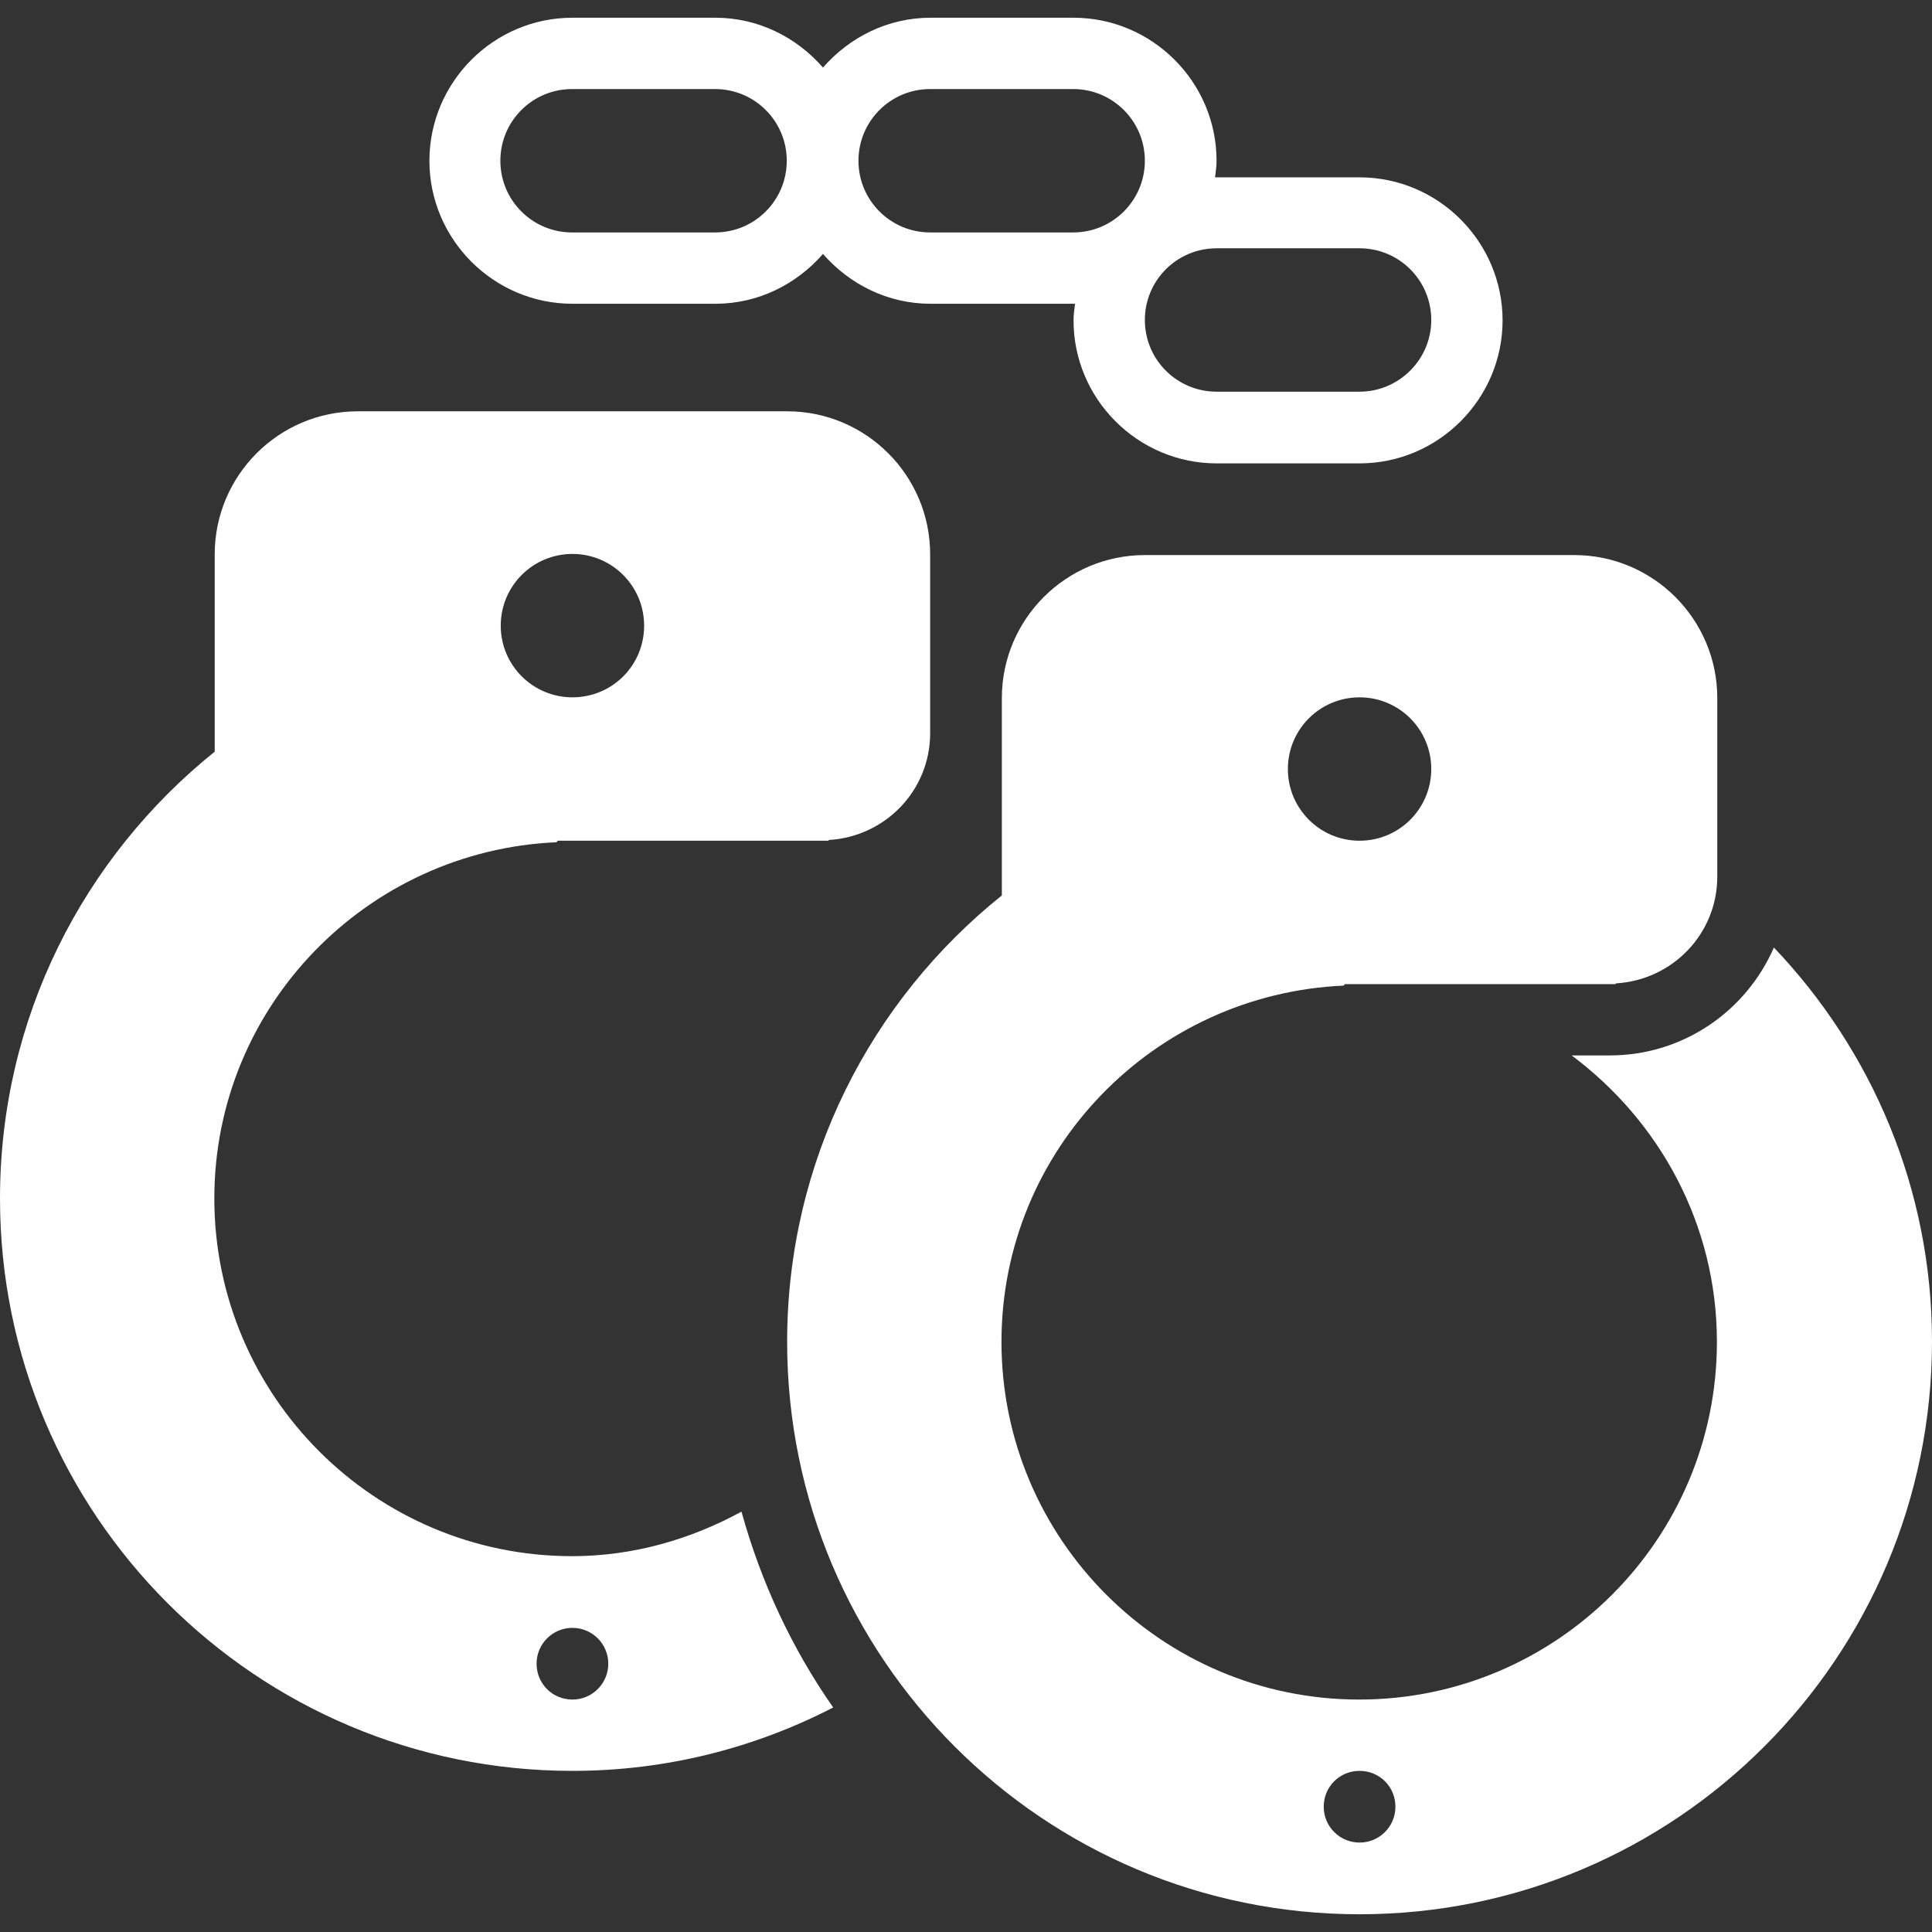
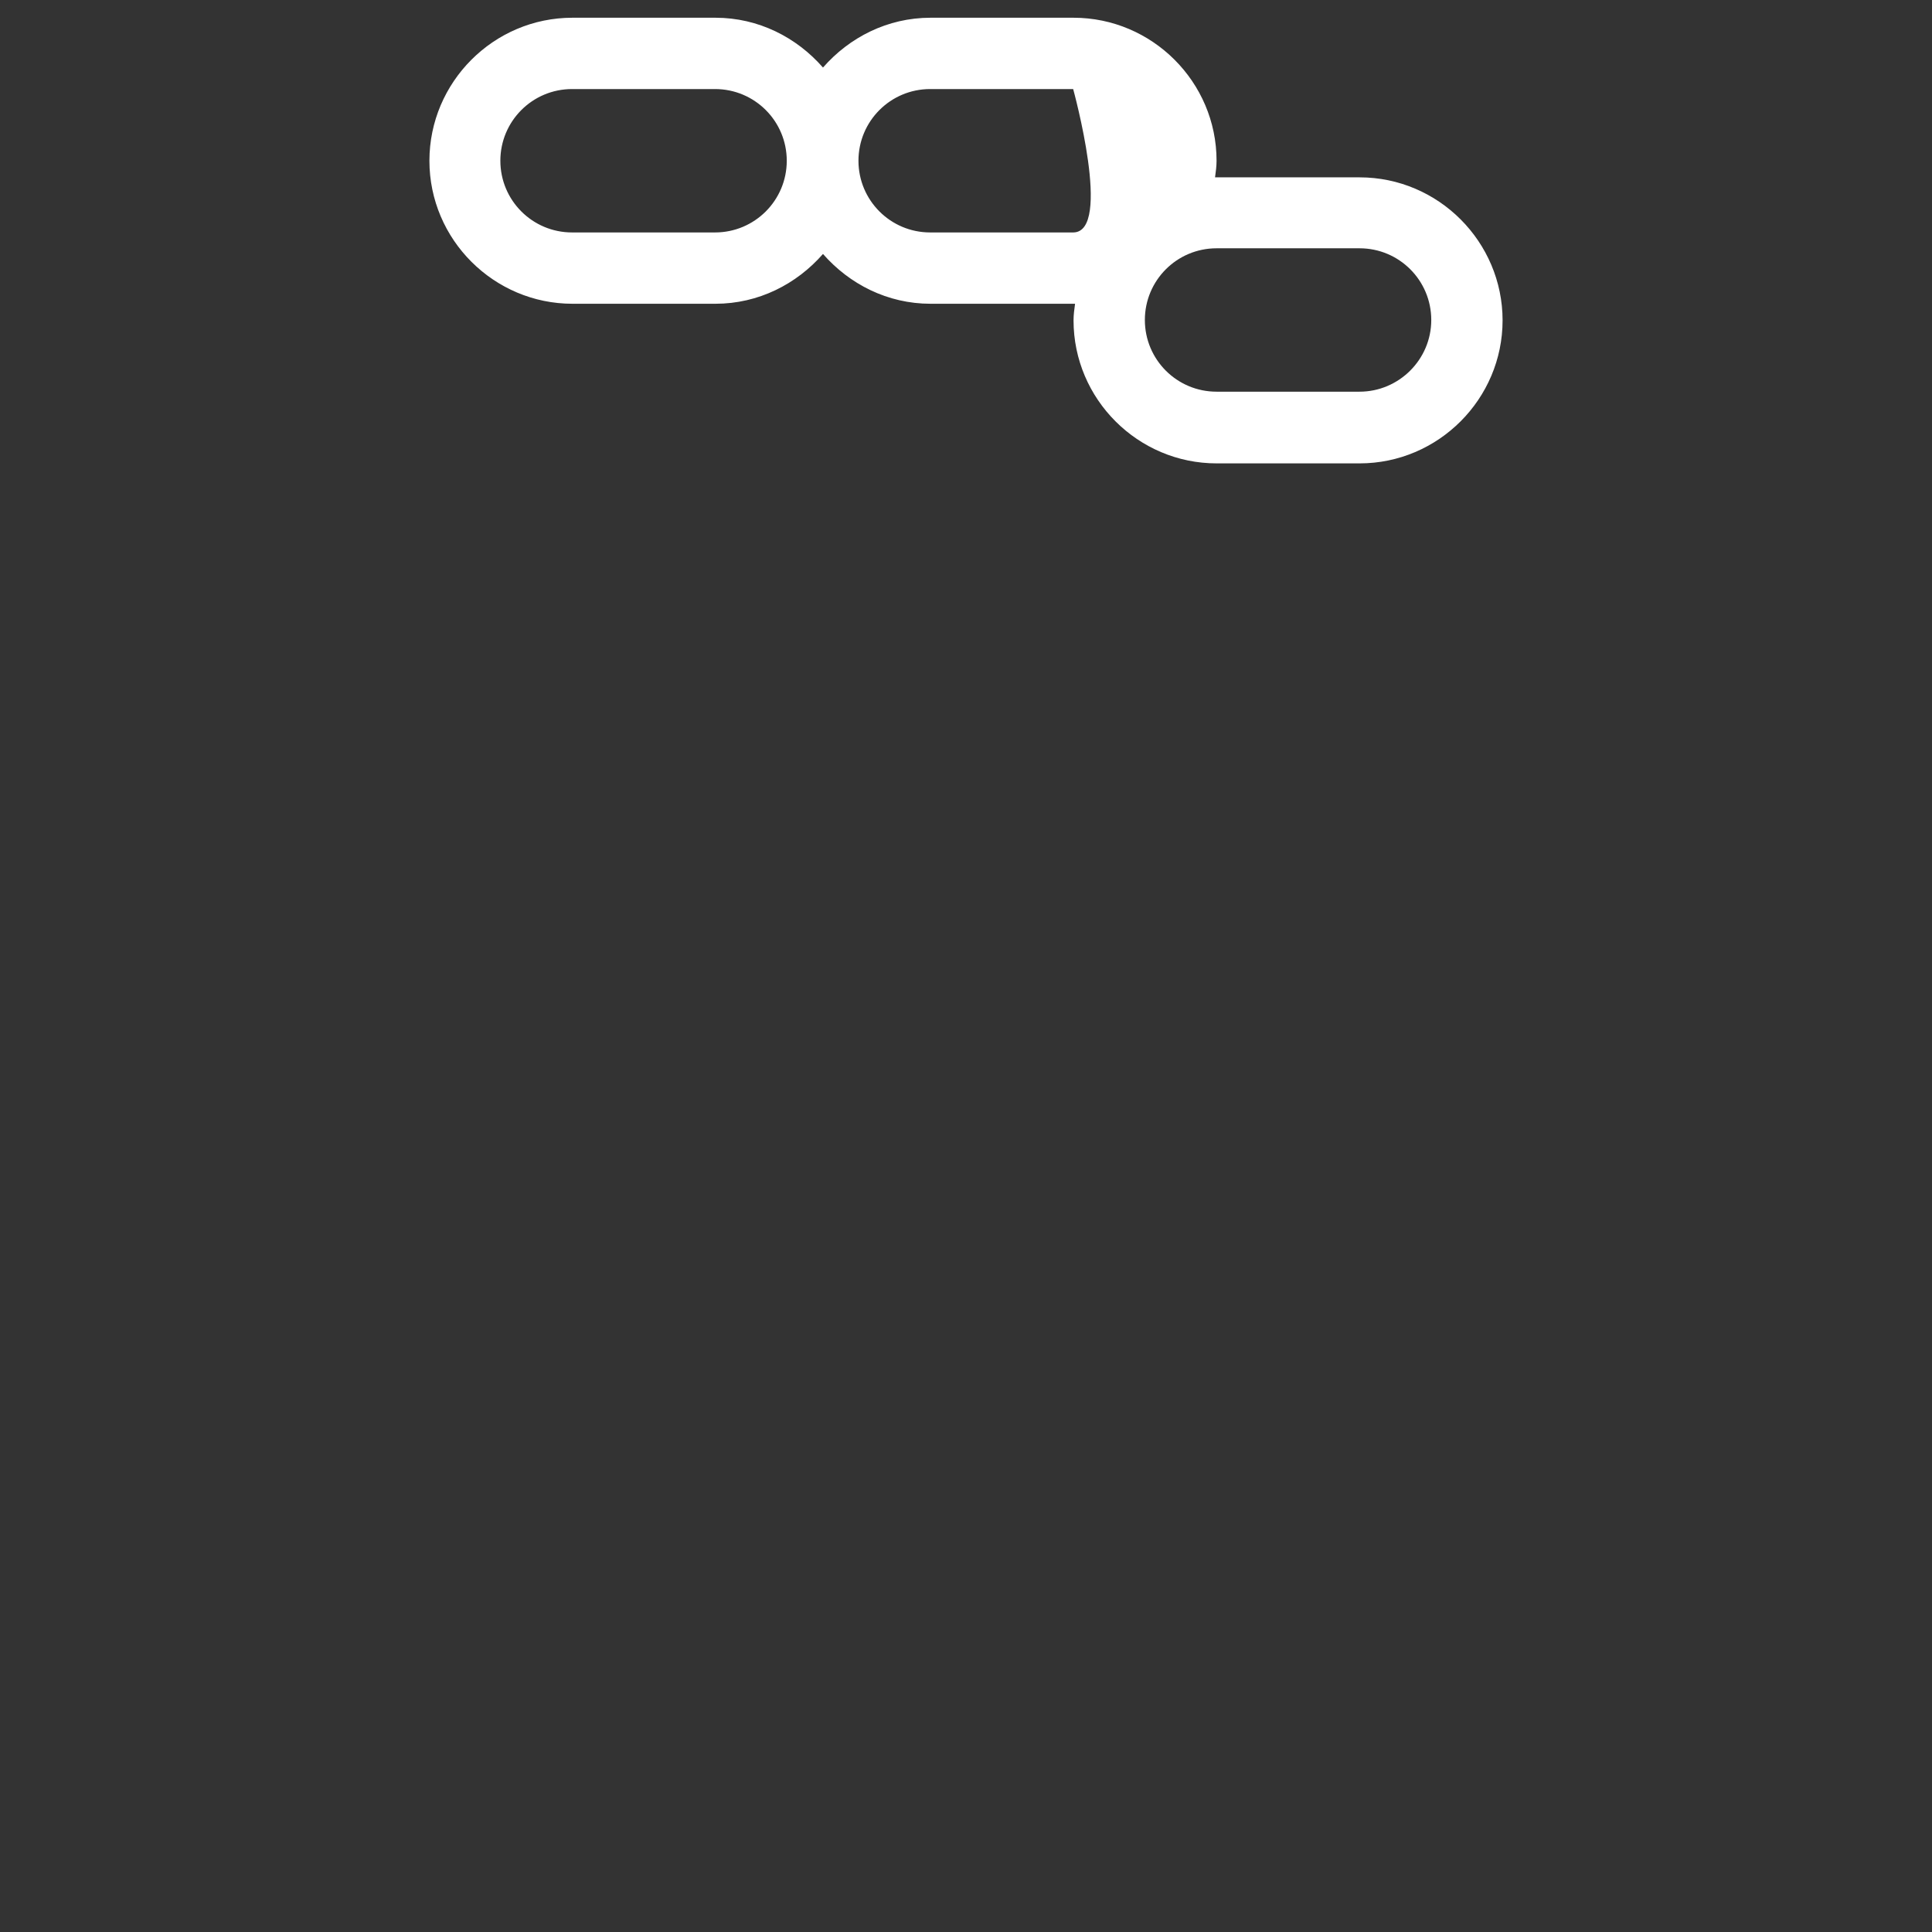
<svg xmlns="http://www.w3.org/2000/svg" version="1.1" id="Capa_1" x="0px" y="0px" viewBox="0 0 512 512" style="enable-background:new 0 0 512 512;" xml:space="preserve">
  <rect x="0" y="0" width="512" height="512" fill="#333333" stroke="none" />
  <style type="text/css">
	.st0{fill:#FFFFFF;}
</style>
  <g>
    <g>
      <g>
-         <path class="st0" d="M208.6,109H94.8c-20.9,0-37.9,17-37.9,37.9v52.3C22.2,227.1,0,269.7,0,317.6c0,83.8,67.9,151.7,151.7,151.7     c24.9,0,48.4-6.1,69.1-16.8c-10.9-15.6-19.1-33.1-24.3-51.9c-13.4,7.3-28.6,11.8-44.9,11.8c-52.3,0-94.8-42.5-94.8-94.8     c0-50.9,40.4-92.2,90.7-94.4l0.3-0.4h71.7l0.2-0.2c14.9-0.9,26.8-13.1,26.8-28.3v-47.4C246.5,126,229.5,109,208.6,109z      M151.7,431.4c5.2,0,9.5,4.2,9.5,9.5c0,5.2-4.2,9.5-9.5,9.5s-9.5-4.2-9.5-9.5C142.2,435.6,146.5,431.4,151.7,431.4z M151.7,184.8     c-10.5,0-19-8.5-19-19s8.5-19,19-19s19,8.5,19,19C170.7,176.4,162.2,184.8,151.7,184.8z" />
+         </g>
+     </g>
+     <g>
+       <g>
+         <path class="st0" d="M360.3,47h-37.9c-0.2,0-0.3,0-0.4,0c0.2-1.5,0.4-2.9,0.4-4.4c0-20.9-17.1-37.9-37.9-37.9h-37.9     c-11.4,0-21.5,5.2-28.5,13.2c-7-8-17.1-13.2-28.5-13.2h-37.9c-20.9,0-37.9,17.1-37.9,37.9c0,20.9,17.1,37.9,37.9,37.9h37.9     c11.4,0,21.5-5.2,28.5-13.2c7,8,17.1,13.2,28.5,13.2h37.9c0.2,0,0.3,0,0.4,0c-0.2,1.5-0.4,2.9-0.4,4.4     c0,20.9,17.1,37.9,37.9,37.9h37.9c20.9,0,37.9-17.1,37.9-37.9S381.2,47,360.3,47z M189.5,61.6h-37.9c-10.5,0-19-8.5-19-19     s8.5-19,19-19h37.9c10.5,0,19,8.5,19,19S200,61.6,189.5,61.6z M284.4,61.6h-37.9c-10.5,0-19-8.5-19-19s8.5-19,19-19h37.9     S294.9,61.6,284.4,61.6z M360.3,103.8h-37.9c-10.5,0-19-8.5-19-19s8.5-19,19-19h37.9c10.5,0,19,8.5,19,19     S370.7,103.8,360.3,103.8z" />
      </g>
    </g>
    <g>
      <g>
-         <path class="st0" d="M360.3,47h-37.9c-0.2,0-0.3,0-0.4,0c0.2-1.5,0.4-2.9,0.4-4.4c0-20.9-17.1-37.9-37.9-37.9h-37.9     c-11.4,0-21.5,5.2-28.5,13.2c-7-8-17.1-13.2-28.5-13.2h-37.9c-20.9,0-37.9,17.1-37.9,37.9c0,20.9,17.1,37.9,37.9,37.9h37.9     c11.4,0,21.5-5.2,28.5-13.2c7,8,17.1,13.2,28.5,13.2h37.9c0.2,0,0.3,0,0.4,0c-0.2,1.5-0.4,2.9-0.4,4.4     c0,20.9,17.1,37.9,37.9,37.9h37.9c20.9,0,37.9-17.1,37.9-37.9S381.2,47,360.3,47z M189.5,61.6h-37.9c-10.5,0-19-8.5-19-19     s8.5-19,19-19h37.9c10.5,0,19,8.5,19,19S200,61.6,189.5,61.6z M284.4,61.6h-37.9c-10.5,0-19-8.5-19-19s8.5-19,19-19h37.9     c10.5,0,19,8.5,19,19S294.9,61.6,284.4,61.6z M360.3,103.8h-37.9c-10.5,0-19-8.5-19-19s8.5-19,19-19h37.9c10.5,0,19,8.5,19,19     S370.7,103.8,360.3,103.8z" />
-       </g>
-     </g>
-     <g>
-       <g>
-         <path class="st0" d="M470.1,251.1c-7.3,16.8-24,28.6-43.5,28.6h-10.1c23.2,17.3,38.5,44.7,38.5,75.9c0,52.3-42.5,94.8-94.8,94.8     s-94.8-42.5-94.8-94.8c0-50.9,40.4-92.2,90.7-94.4l0.3-0.4h71.7l0.2-0.2c14.9-0.9,26.8-13.1,26.8-28.3V185     c0-20.9-17-37.9-37.9-37.9H303.4c-20.9,0-37.9,17-37.9,37.9v52.3c-34.7,27.8-56.9,70.4-56.9,118.3c0,83.8,67.9,151.7,151.7,151.7     S512,439.3,512,355.5C512,315,496,278.3,470.1,251.1z M360.3,184.8c10.5,0,19,8.5,19,19s-8.5,19-19,19s-19-8.5-19-19     S349.8,184.8,360.3,184.8z M360.3,488.3c-5.2,0-9.5-4.2-9.5-9.5s4.2-9.5,9.5-9.5s9.5,4.2,9.5,9.5S365.5,488.3,360.3,488.3z" />
-       </g>
+         </g>
    </g>
  </g>
</svg>